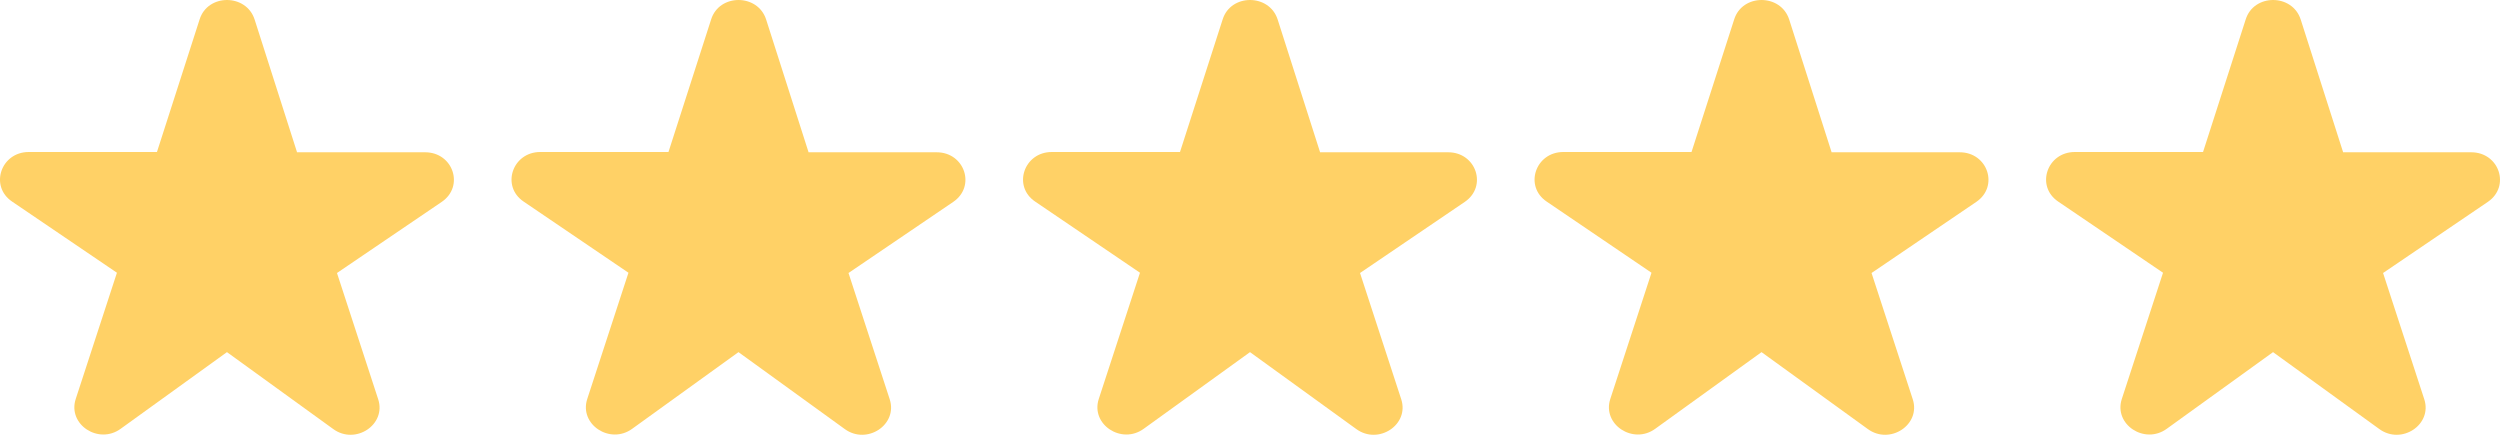
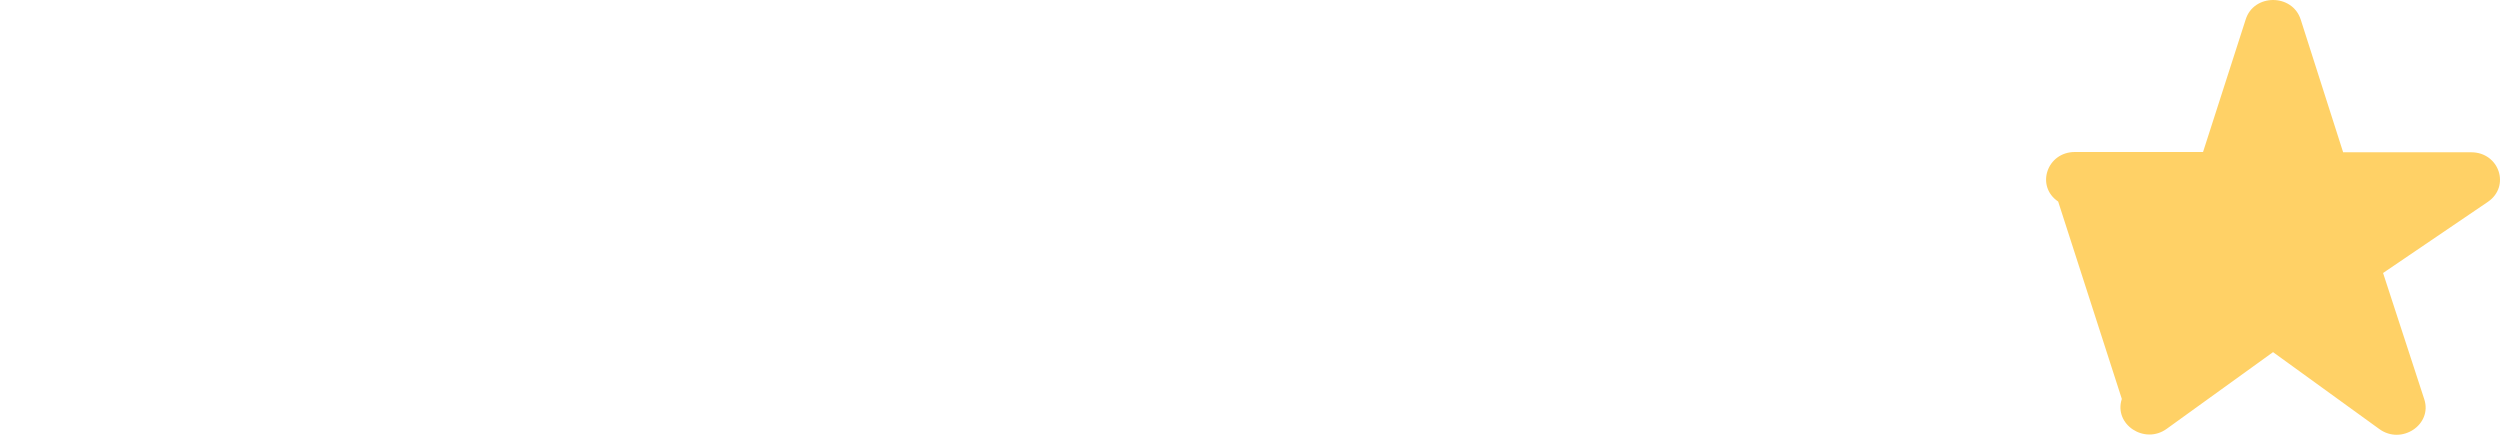
<svg xmlns="http://www.w3.org/2000/svg" width="115" height="20" viewBox="0 0 115 20" fill="none">
-   <path d="M13.66 6.992L11.712 0.897C11.328 -0.299 9.552 -0.299 9.181 0.897L7.22 6.992H1.324C0.039 6.992 -0.491 8.566 0.556 9.272L5.379 12.546L3.484 18.351C3.1 19.522 4.531 20.467 5.551 19.724L10.44 16.198L15.329 19.736C16.349 20.479 17.78 19.535 17.396 18.364L15.501 12.558L20.324 9.284C21.371 8.566 20.841 7.005 19.556 7.005H13.66V6.992Z" fill="#FFD166" />
-   <path d="M37.19 6.992L35.242 0.897C34.858 -0.299 33.082 -0.299 32.711 0.897L30.75 6.992H24.854C23.569 6.992 23.039 8.566 24.086 9.272L28.909 12.546L27.014 18.351C26.63 19.522 28.061 20.467 29.081 19.724L33.97 16.198L38.859 19.736C39.879 20.479 41.31 19.535 40.926 18.364L39.031 12.558L43.854 9.284C44.901 8.566 44.371 7.005 43.086 7.005H37.19V6.992Z" fill="#FFD166" />
-   <path d="M60.72 6.992L58.772 0.897C58.388 -0.299 56.612 -0.299 56.241 0.897L54.28 6.992H48.384C47.099 6.992 46.569 8.566 47.616 9.272L52.439 12.546L50.544 18.351C50.16 19.522 51.591 20.467 52.611 19.724L57.5 16.198L62.389 19.736C63.409 20.479 64.84 19.535 64.456 18.364L62.561 12.558L67.384 9.284C68.431 8.566 67.901 7.005 66.616 7.005H60.72V6.992Z" fill="#FFD166" />
-   <path d="M84.25 6.992L82.302 0.897C81.918 -0.299 80.142 -0.299 79.771 0.897L77.81 6.992H71.914C70.629 6.992 70.099 8.566 71.146 9.272L75.969 12.546L74.074 18.351C73.69 19.522 75.121 20.467 76.141 19.724L81.03 16.198L85.919 19.736C86.939 20.479 88.37 19.535 87.986 18.364L86.091 12.558L90.914 9.284C91.961 8.566 91.431 7.005 90.146 7.005H84.25V6.992Z" fill="#FFD166" />
-   <path d="M107.78 6.992L105.832 0.897C105.448 -0.299 103.672 -0.299 103.301 0.897L101.34 6.992H95.444C94.159 6.992 93.629 8.566 94.676 9.272L99.499 12.546L97.604 18.351C97.22 19.522 98.651 20.467 99.671 19.724L104.56 16.198L109.449 19.736C110.469 20.479 111.9 19.535 111.516 18.364L109.621 12.558L114.444 9.284C115.491 8.566 114.961 7.005 113.676 7.005H107.78V6.992Z" fill="#FFD166" />
+   <path d="M107.78 6.992L105.832 0.897C105.448 -0.299 103.672 -0.299 103.301 0.897L101.34 6.992H95.444C94.159 6.992 93.629 8.566 94.676 9.272L97.604 18.351C97.22 19.522 98.651 20.467 99.671 19.724L104.56 16.198L109.449 19.736C110.469 20.479 111.9 19.535 111.516 18.364L109.621 12.558L114.444 9.284C115.491 8.566 114.961 7.005 113.676 7.005H107.78V6.992Z" fill="#FFD166" />
</svg>